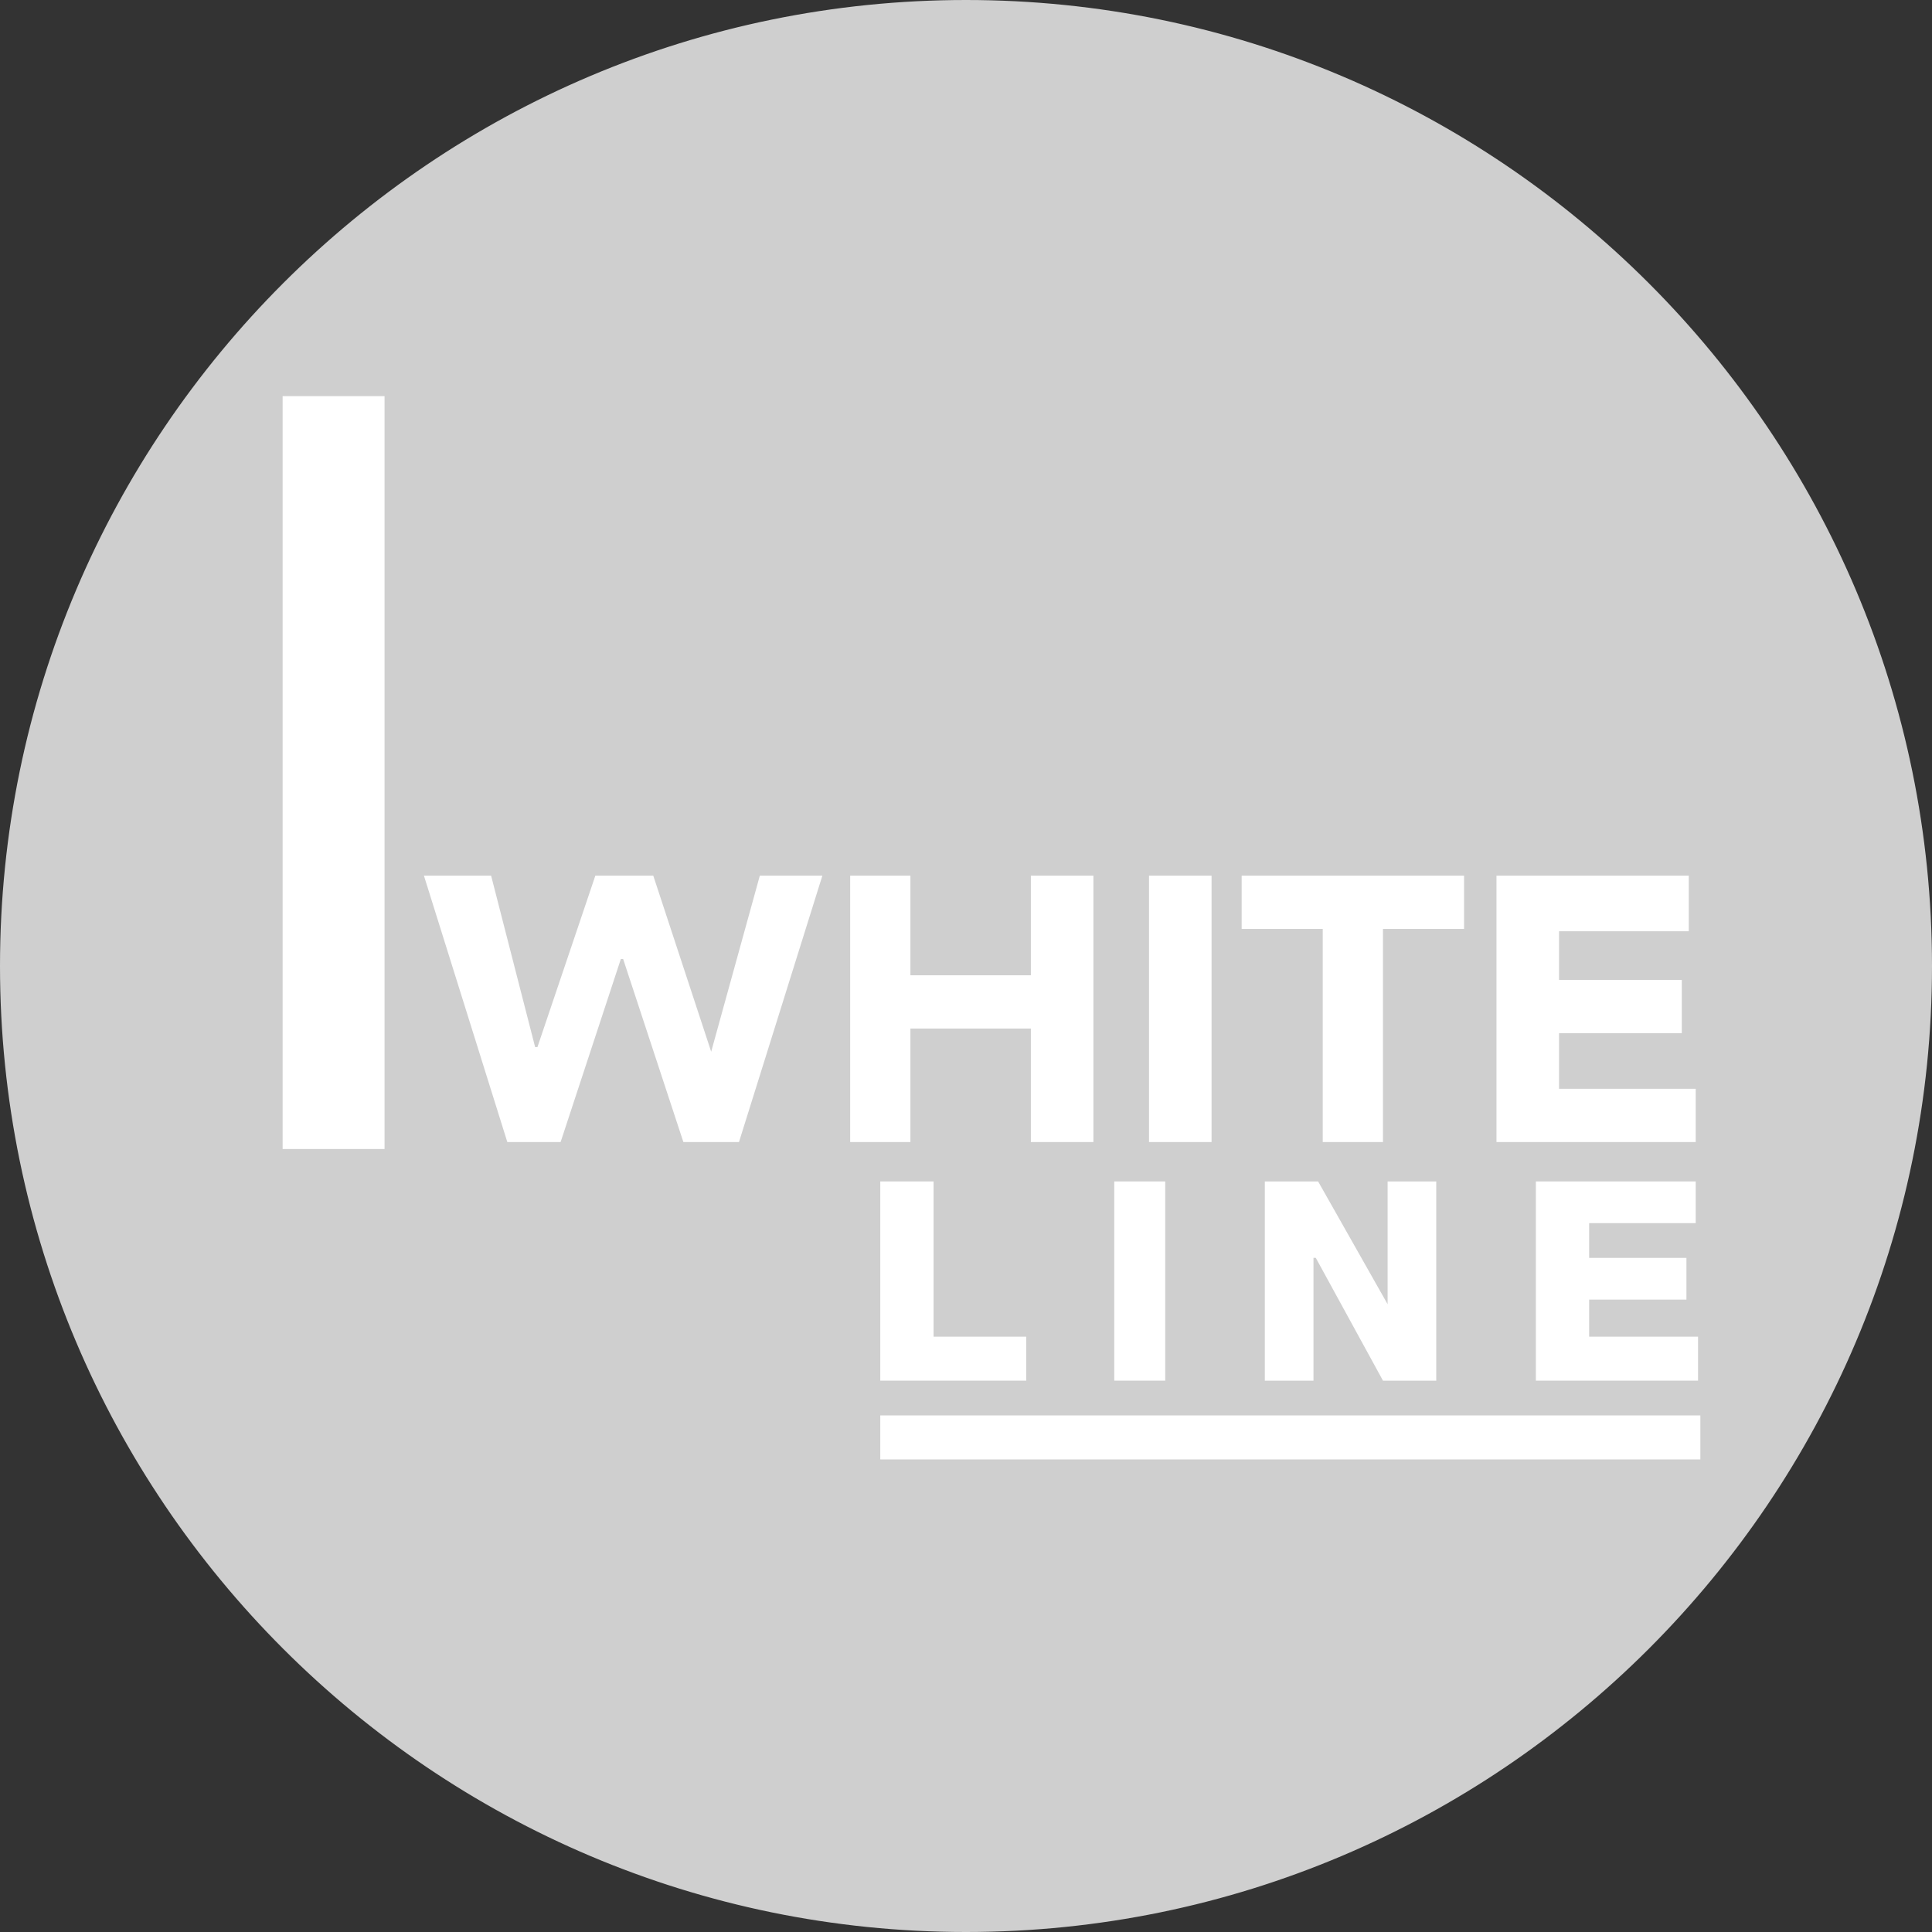
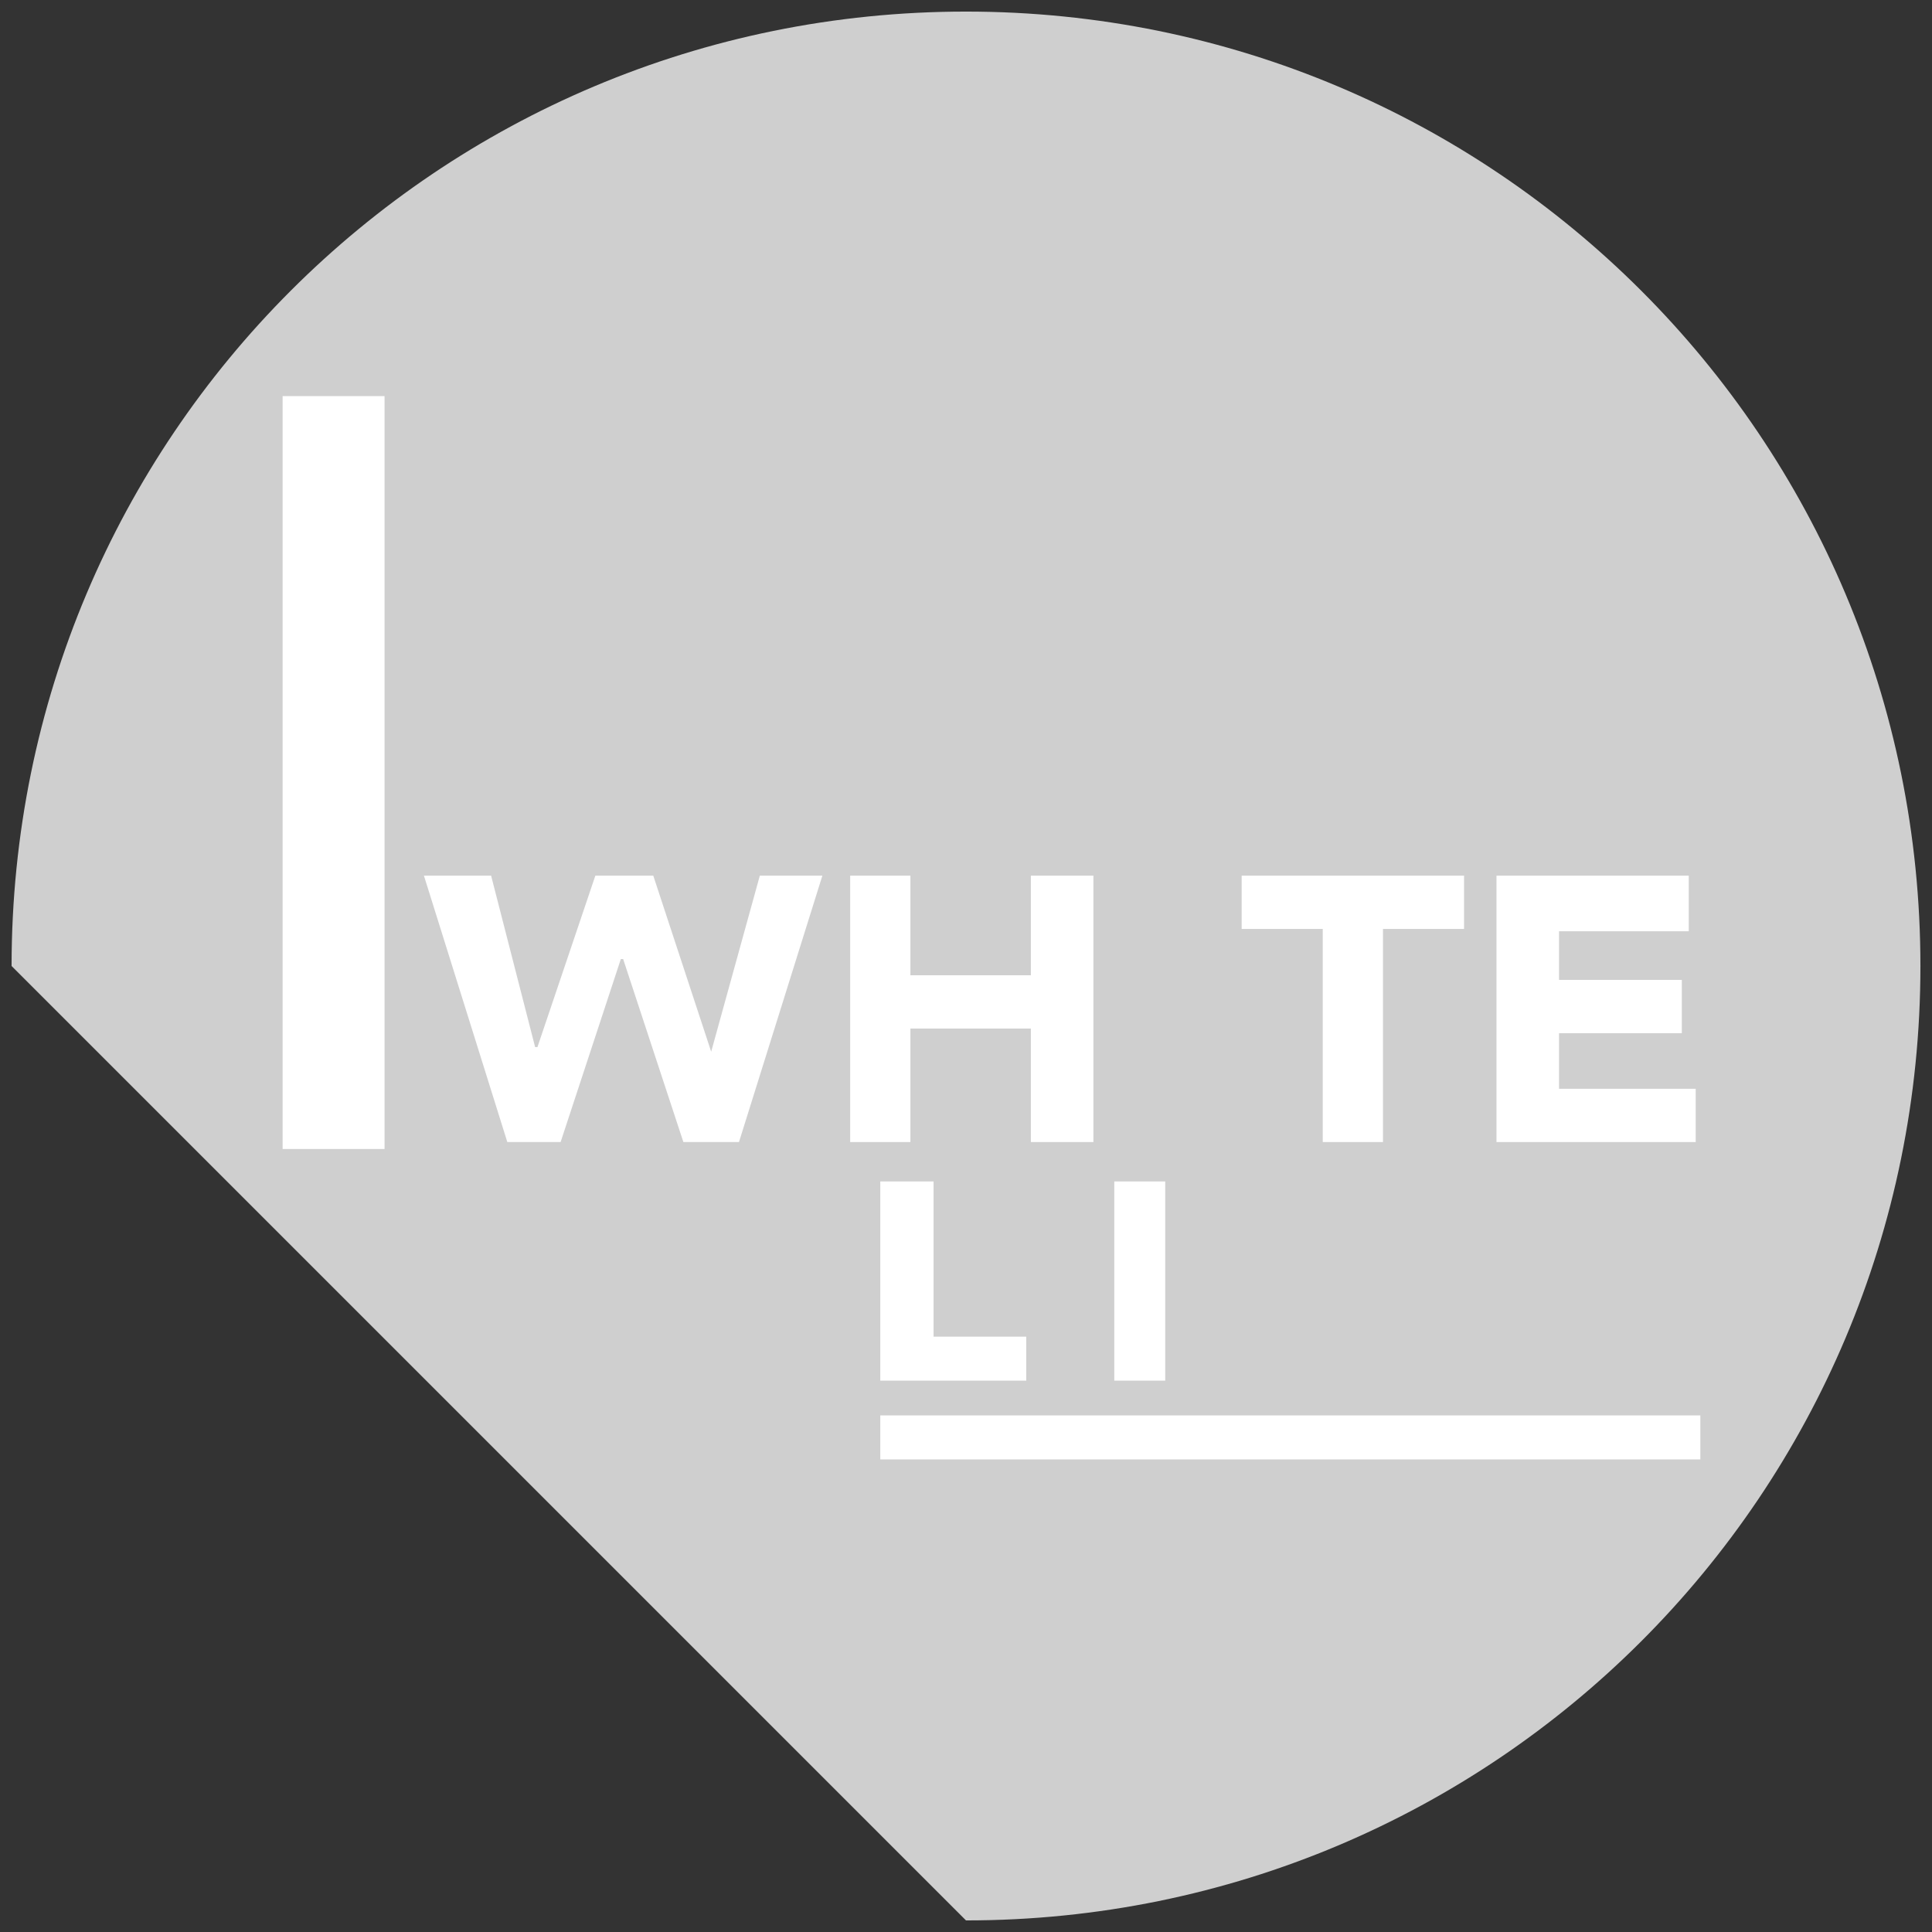
<svg xmlns="http://www.w3.org/2000/svg" version="1.2" baseProfile="tiny" id="Layer_1" x="0px" y="0px" viewBox="0 0 83.4 83.4" overflow="visible" xml:space="preserve">
  <rect x="0" y="0" width="83.4" height="83.4" fill="#333333" stroke="none" />
  <g>
    <g>
      <g>
-         <path fill="#CFCFCF" d="M41.7,82.9c22.8,0,41.2-18.4,41.2-41.2S64.5,0.5,41.7,0.5C18.9,0.5,0.5,18.9,0.5,41.7     S18.9,82.9,41.7,82.9z" />
-         <path fill="#CFCFCF" d="M41.7,83.4C18.7,83.4,0,64.7,0,41.7C0,18.7,18.7,0,41.7,0s41.7,18.7,41.7,41.7     C83.4,64.7,64.7,83.4,41.7,83.4z M41.7,1C19.3,1,1,19.3,1,41.7c0,22.4,18.3,40.7,40.7,40.7s40.7-18.3,40.7-40.7     C82.4,19.3,64.1,1,41.7,1z" />
+         <path fill="#CFCFCF" d="M41.7,82.9c22.8,0,41.2-18.4,41.2-41.2S64.5,0.5,41.7,0.5C18.9,0.5,0.5,18.9,0.5,41.7     z" />
      </g>
    </g>
    <g>
      <g>
        <rect x="12.2" y="17.1" fill="#FFFFFF" width="4.4" height="32.5" />
      </g>
      <g>
        <polygon fill="#FFFFFF" points="38,51 40.3,51 40.3,57.7 44.3,57.7 44.3,59.6 38,59.6    " />
      </g>
      <g>
        <rect x="48.1" y="51" fill="#FFFFFF" width="2.2" height="8.6" />
      </g>
      <g>
-         <polygon fill="#FFFFFF" points="54.6,51 56.9,51 59.9,56.3 59.9,56.3 59.9,51 62,51 62,59.6 59.7,59.6 56.8,54.3 56.7,54.3      56.7,59.6 54.6,59.6    " />
-       </g>
+         </g>
      <g>
-         <polygon fill="#FFFFFF" points="66.3,51 73.2,51 73.2,52.8 68.6,52.8 68.6,54.3 72.8,54.3 72.8,56.1 68.6,56.1 68.6,57.7      73.3,57.7 73.3,59.6 66.3,59.6    " />
-       </g>
+         </g>
      <g>
        <rect x="38" y="61.1" fill="#FFFFFF" width="35.4" height="1.9" />
      </g>
      <g>
        <polygon fill="#FFFFFF" points="18.3,37.8 21.2,37.8 23.1,45.2 23.2,45.2 25.7,37.8 28.2,37.8 30.7,45.4 30.7,45.4 32.8,37.8      35.5,37.8 31.9,49.3 29.5,49.3 26.9,41.4 26.8,41.4 24.2,49.3 21.9,49.3    " />
      </g>
      <g>
        <polygon fill="#FFFFFF" points="36.7,37.8 39.3,37.8 39.3,42.1 44.5,42.1 44.5,37.8 47.2,37.8 47.2,49.3 44.5,49.3 44.5,44.4      39.3,44.4 39.3,49.3 36.7,49.3    " />
      </g>
      <g>
-         <rect x="49.6" y="37.8" fill="#FFFFFF" width="2.7" height="11.5" />
-       </g>
+         </g>
      <g>
        <polygon fill="#FFFFFF" points="57.1,40.1 53.6,40.1 53.6,37.8 63.2,37.8 63.2,40.1 59.7,40.1 59.7,49.3 57.1,49.3    " />
      </g>
      <g>
        <polygon fill="#FFFFFF" points="64.6,37.8 72.9,37.8 72.9,40.2 67.3,40.2 67.3,42.3 72.6,42.3 72.6,44.6 67.3,44.6 67.3,47      73.2,47 73.2,49.3 64.6,49.3    " />
      </g>
    </g>
  </g>
</svg>